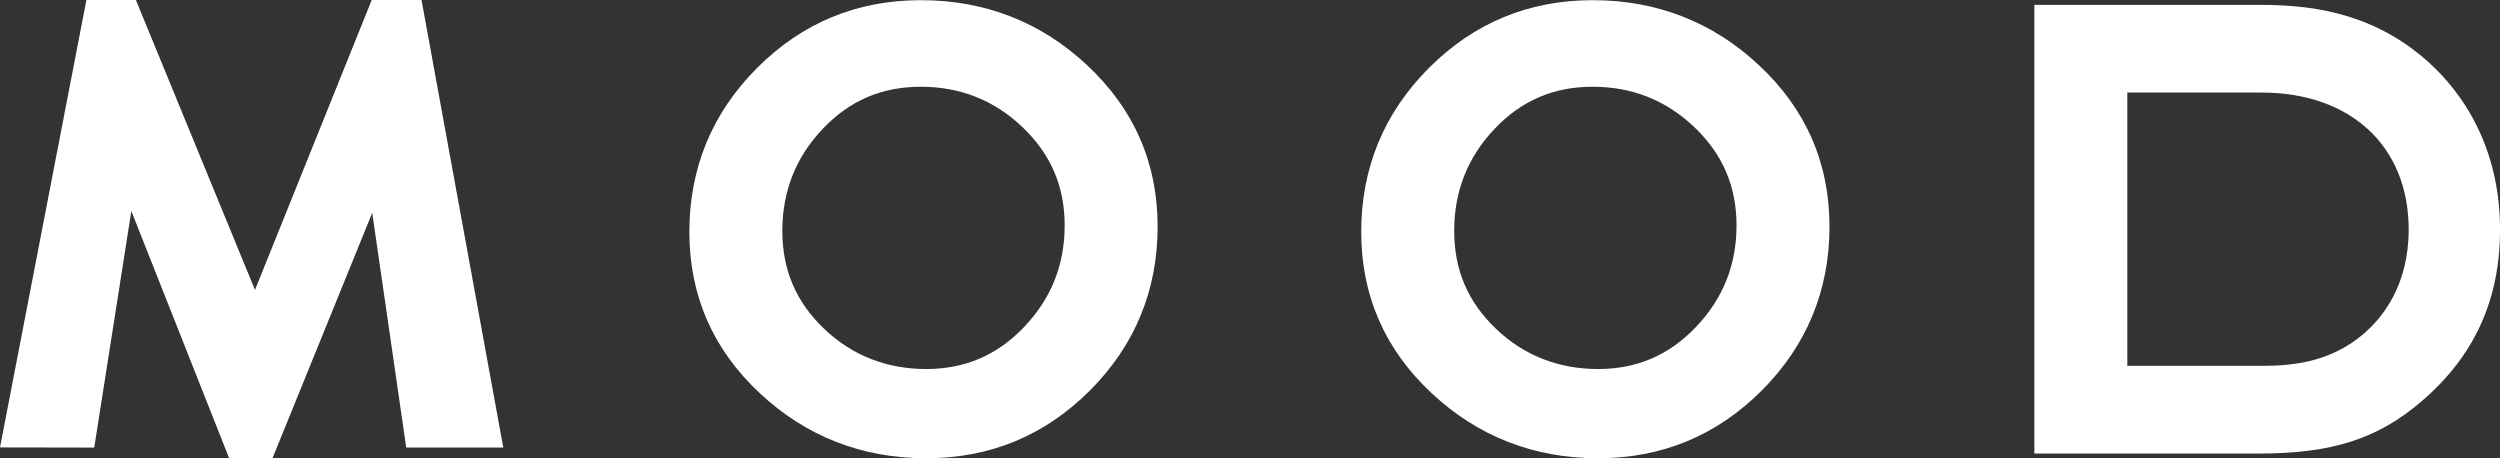
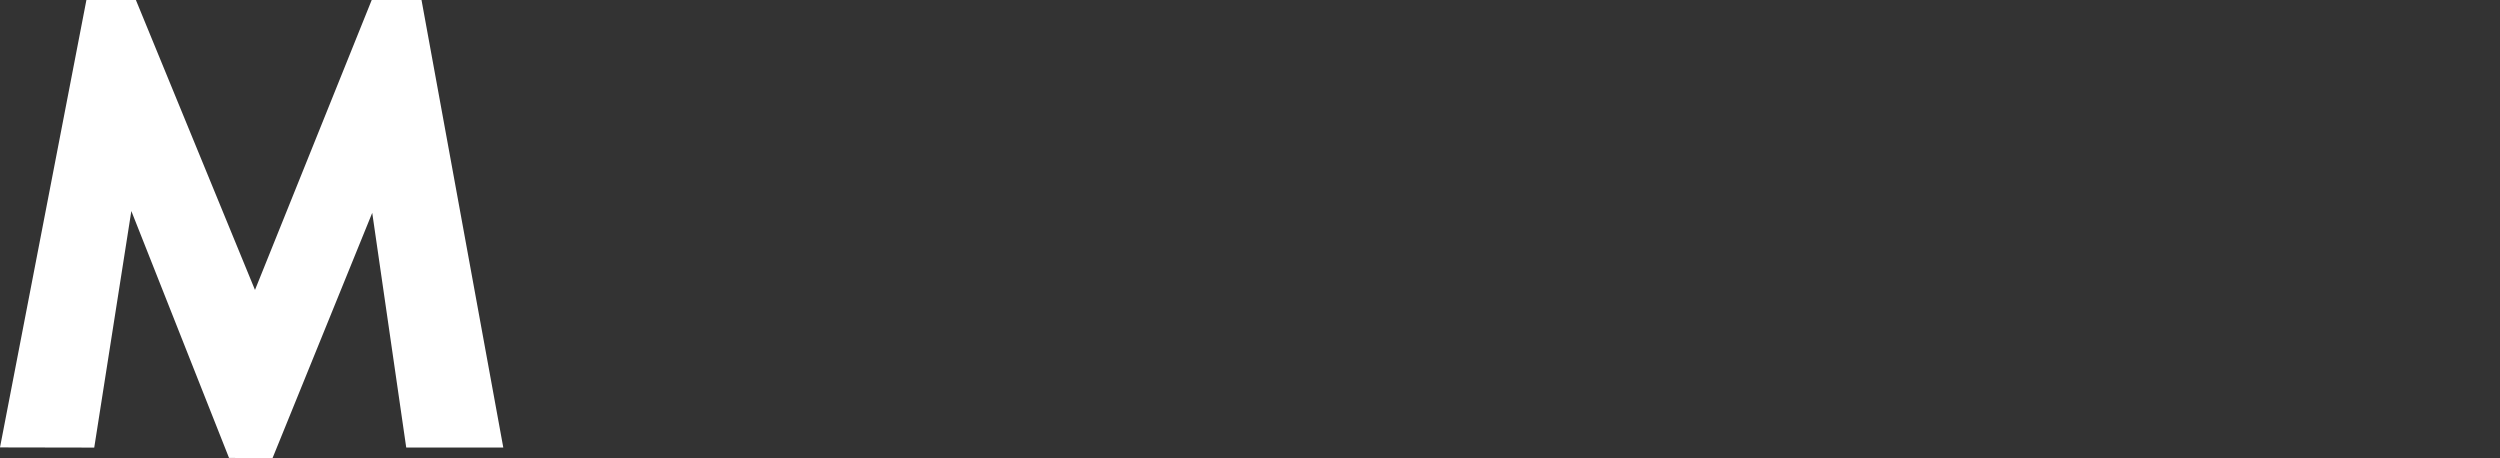
<svg xmlns="http://www.w3.org/2000/svg" fill="none" viewBox="0 0 1118 205" height="205" width="1118">
  <rect x="0" y="0" width="1118" height="205" fill="#333333" stroke="none" />
  <path fill="white" d="M188.5 0H166.231L114.029 129.661L60.771 0H38.642L0 200.086L42.144 200.162L58.733 94.371L102.418 204.771L121.821 205L166.461 95.186L181.663 200.124H225.067L188.5 0Z" />
-   <path fill="white" d="M486.216 29.204C465.565 9.866 440.508 0.076 411.81 0.076C383.111 0.076 358.64 10.286 338.561 30.388C318.483 50.489 308.284 75.136 308.284 103.69C308.284 132.245 318.877 156.306 339.733 175.796C360.41 195.147 385.454 204.924 414.165 204.924C442.876 204.924 467.309 194.726 487.413 174.625C507.492 154.523 517.69 129.852 517.69 101.335C517.69 72.819 507.072 48.694 486.216 29.217V29.204ZM457.977 146.236C445.894 158.89 431.57 165.026 414.165 165.026C396.76 165.026 381.151 159.119 368.495 146.987C355.941 134.969 349.855 120.673 349.855 103.207C349.855 85.74 355.788 70.336 367.998 57.542C380.03 44.913 394.379 38.79 411.81 38.79C429.24 38.79 444.595 44.735 457.353 56.944C469.983 69.038 476.12 83.372 476.12 100.851C476.12 118.33 470.161 133.48 457.977 146.236Z" />
-   <path fill="white" d="M786.658 29.204C766.006 9.866 740.962 0.076 712.264 0.076C683.565 0.076 659.094 10.286 639.015 30.388C618.937 50.489 608.738 75.136 608.738 103.69C608.738 132.245 619.331 156.306 640.187 175.796C660.864 195.147 685.908 204.924 714.619 204.924C743.33 204.924 767.763 194.726 787.867 174.625C807.946 154.523 818.144 129.852 818.144 101.335C818.144 72.819 807.526 48.694 786.67 29.217L786.658 29.204ZM758.43 146.236C746.348 158.89 732.024 165.026 714.619 165.026C697.214 165.026 681.605 159.119 668.949 146.987C656.395 134.969 650.309 120.673 650.309 103.207C650.309 85.74 656.242 70.336 668.452 57.542C680.484 44.913 694.833 38.79 712.264 38.79C729.694 38.79 745.049 44.735 757.807 56.944C770.437 69.038 776.574 83.372 776.574 100.851C776.574 118.33 770.615 133.48 758.43 146.236Z" />
-   <path fill="white" d="M909.765 202.823V2.177H1010.5C1031.59 2.177 1058.95 4.85 1083.58 25.665C1096.42 36.409 1118.01 60.737 1118.01 102.634C1118.01 134.167 1106.49 159.336 1082.81 179.564C1063.19 196.305 1042.84 202.823 1010.23 202.823H909.765ZM1011.3 163.613C1025.39 163.613 1041.77 161.958 1056.48 149.737C1065.89 141.844 1077.16 127.216 1077.16 102.634C1077.16 65.435 1051.31 41.387 1011.3 41.387H951.336V163.6H1011.3V163.613Z" />
</svg>